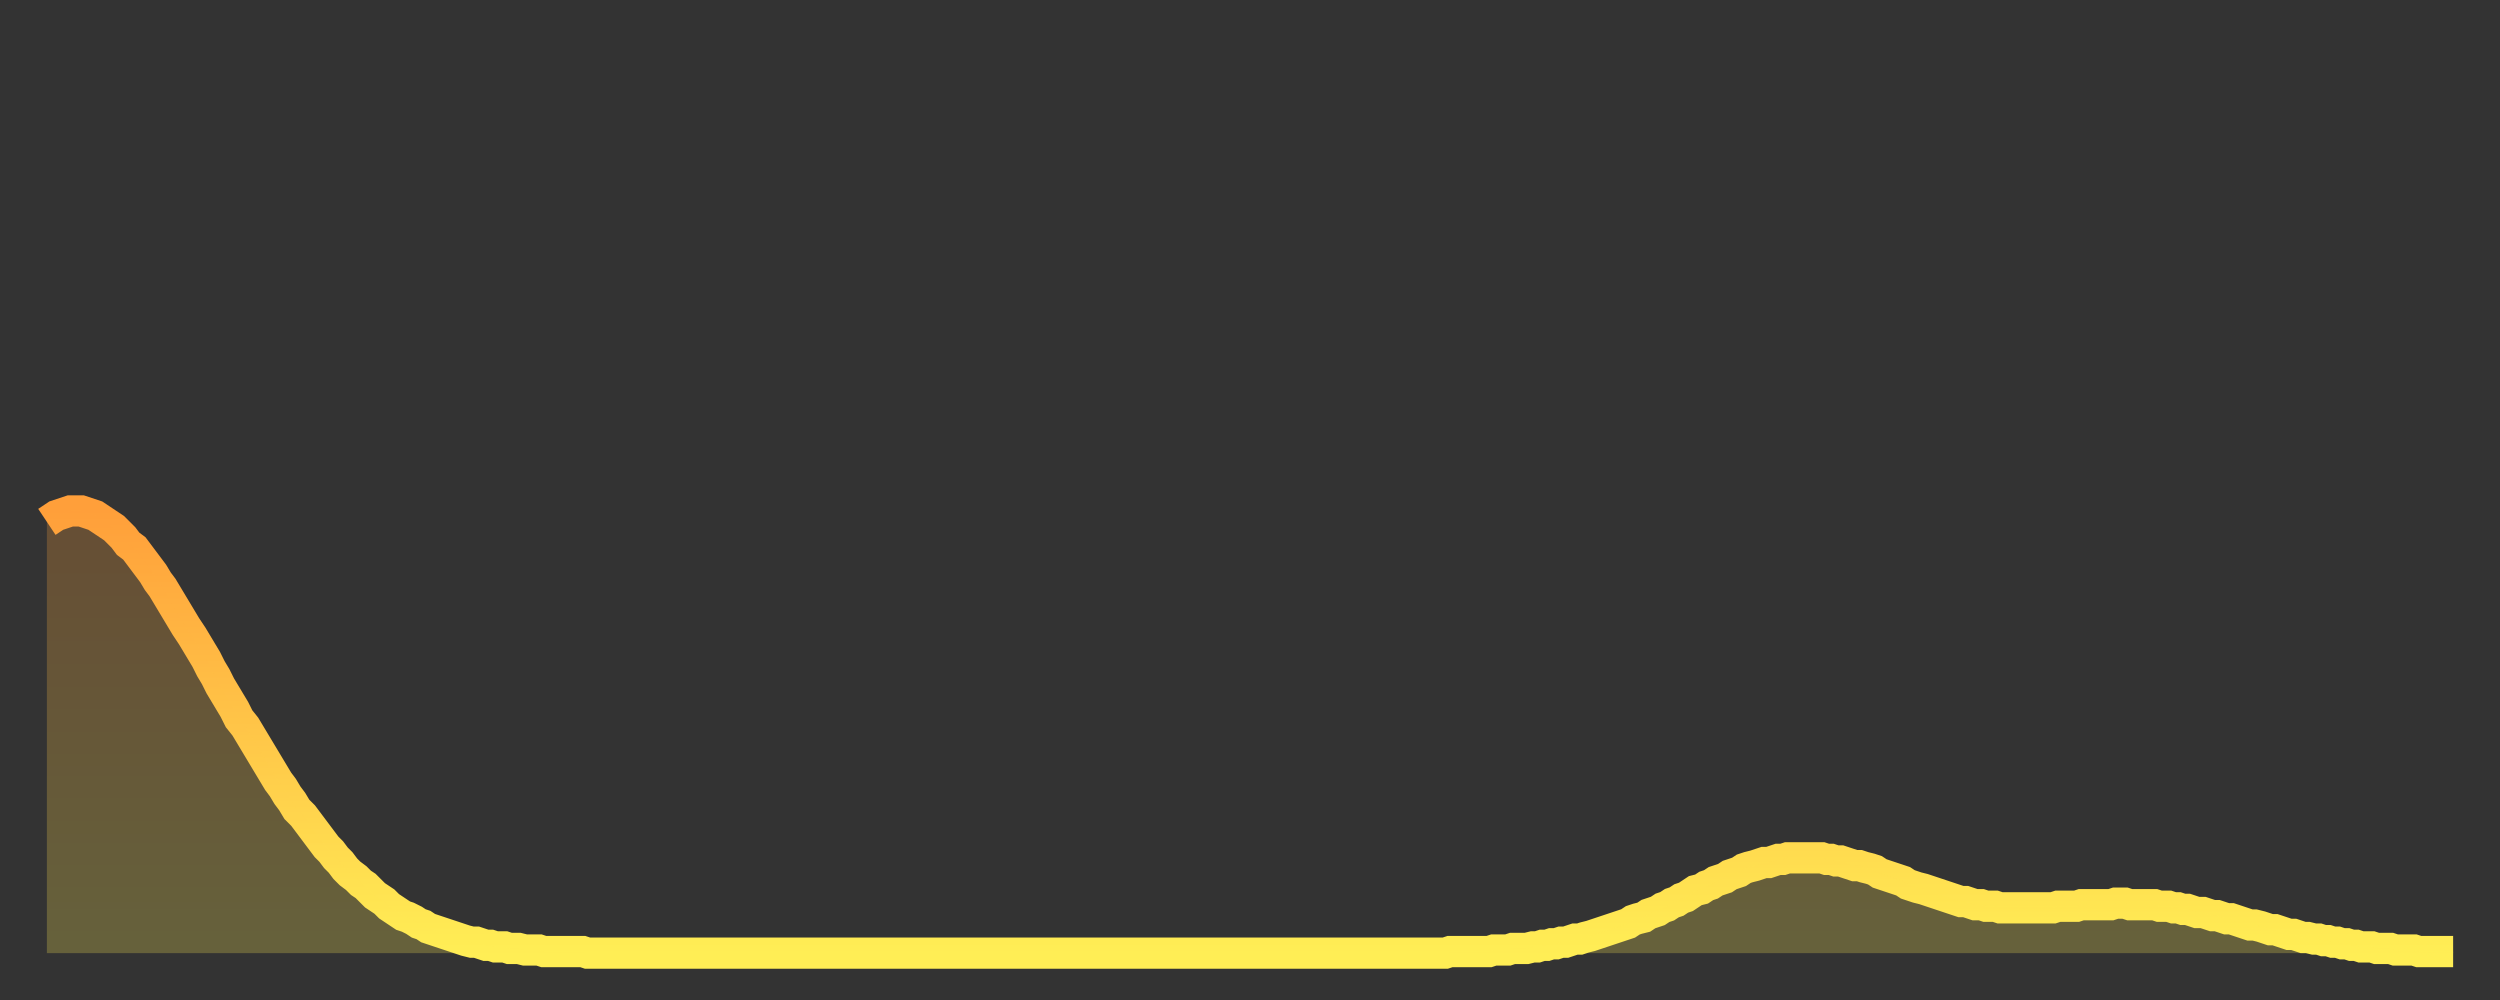
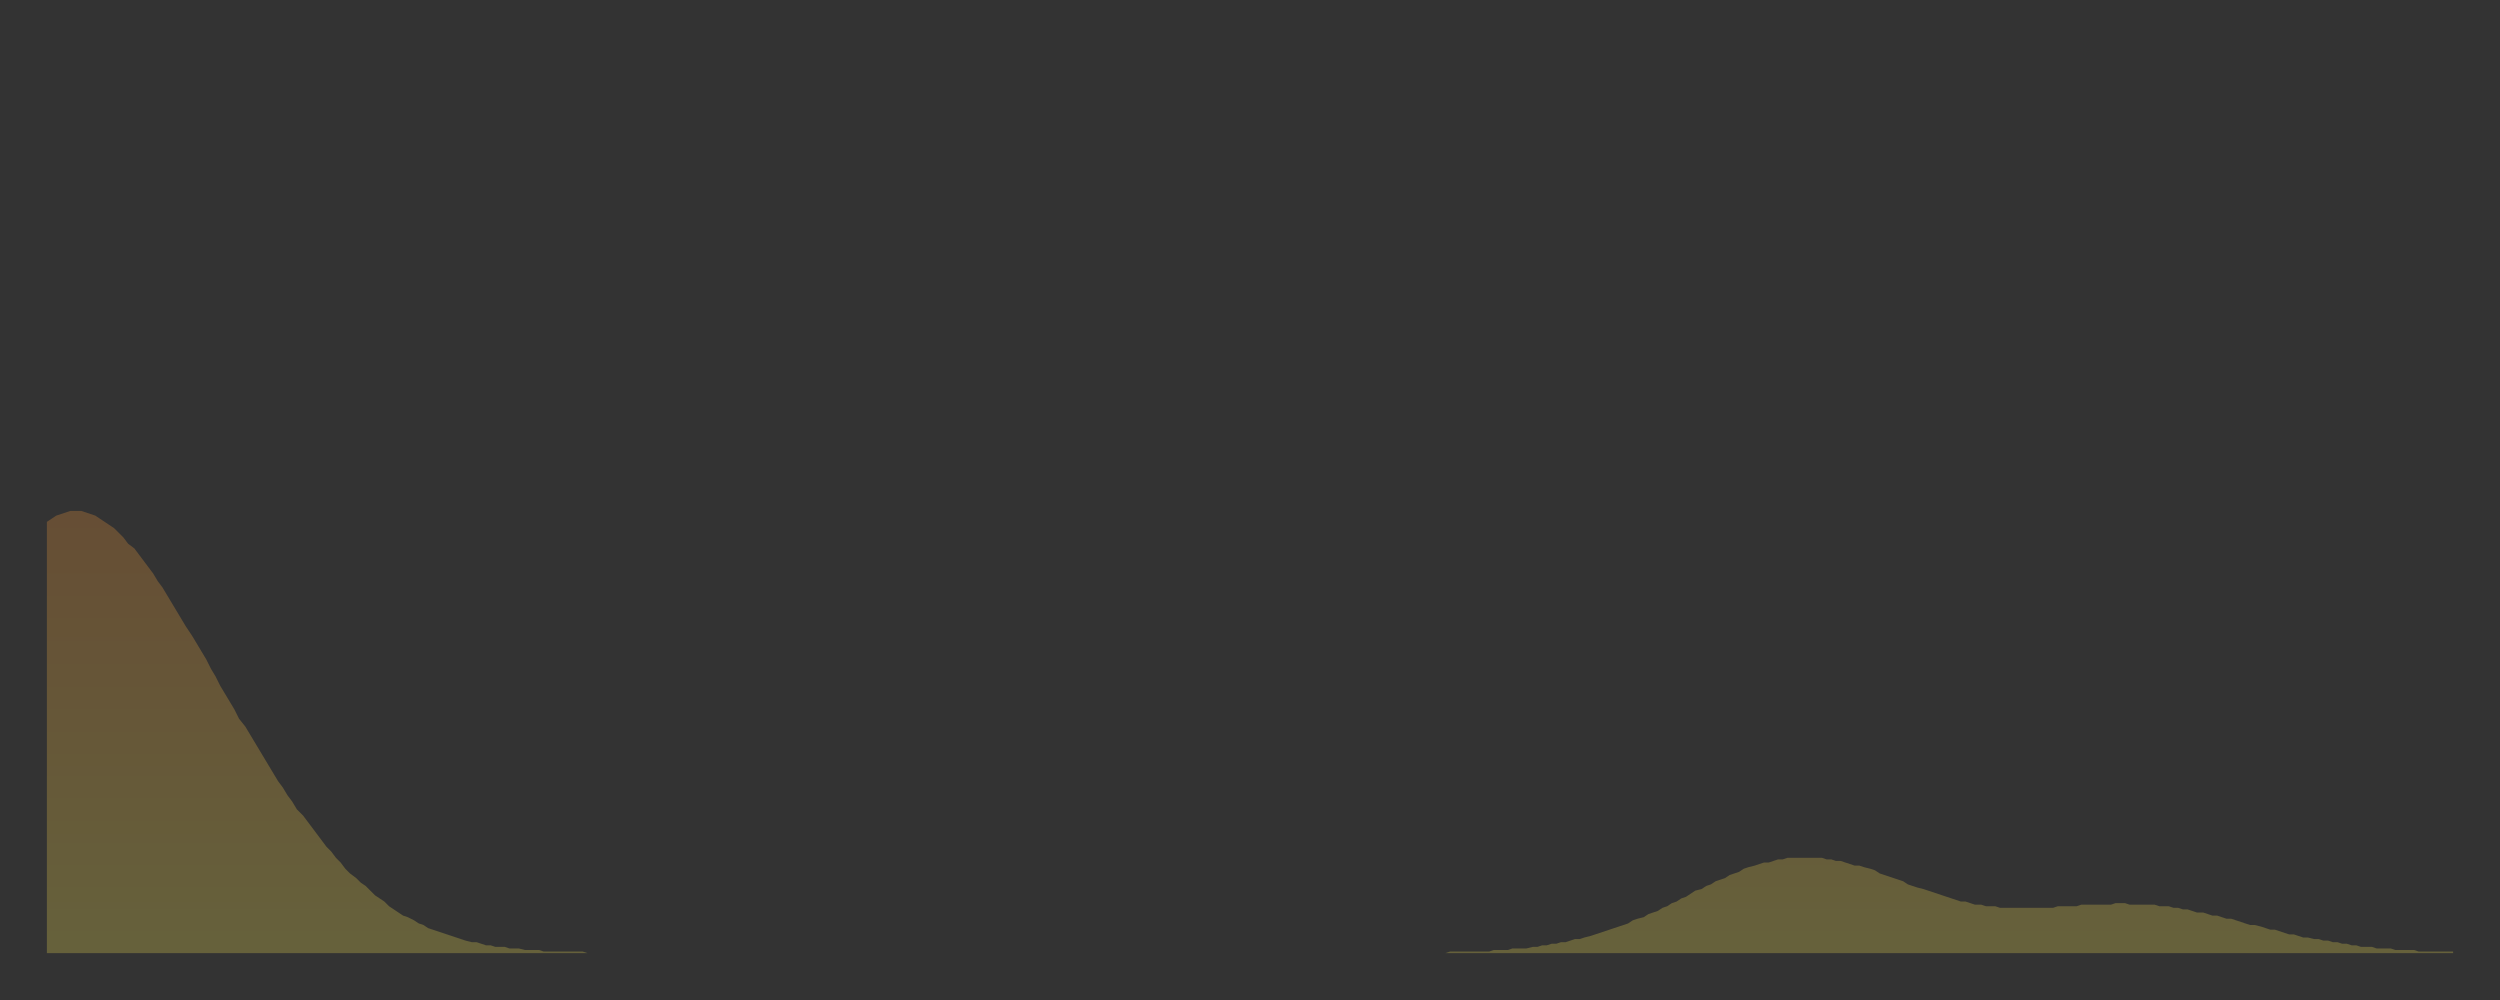
<svg xmlns="http://www.w3.org/2000/svg" baseProfile="full" height="64" version="1.1" width="160">
  <rect width="100%" height="100%" fill="#333333" stroke="none" />
  <defs>
    <linearGradient id="id988178" x1="0" x2="0" y1="0" y2="1">
      <stop offset="0%" stop-color="#ff9f3a" />
      <stop offset="50%" stop-color="#ffc648" />
      <stop offset="100%" stop-color="#ffee55" />
    </linearGradient>
  </defs>
  <g transform="translate(3,3)">
    <g>
-       <path d="M 0.0 30.4 0.3 30.2 0.6 30.0 0.9 29.9 1.2 29.8 1.5 29.7 1.9 29.7 2.2 29.7 2.5 29.8 2.8 29.9 3.1 30.0 3.4 30.2 3.7 30.4 4.0 30.6 4.3 30.8 4.6 31.1 4.9 31.4 5.2 31.8 5.6 32.1 5.9 32.5 6.2 32.9 6.5 33.3 6.8 33.7 7.1 34.2 7.4 34.6 7.7 35.1 8.0 35.6 8.3 36.1 8.6 36.6 8.9 37.1 9.3 37.7 9.6 38.2 9.9 38.7 10.2 39.2 10.5 39.8 10.8 40.3 11.1 40.9 11.4 41.4 11.7 41.9 12.0 42.4 12.3 43.0 12.7 43.5 13.0 44.0 13.3 44.5 13.6 45.0 13.9 45.5 14.2 46.0 14.5 46.5 14.8 47.0 15.1 47.4 15.4 47.9 15.7 48.3 16.0 48.8 16.4 49.2 16.7 49.6 17.0 50.0 17.3 50.4 17.6 50.8 17.9 51.2 18.2 51.5 18.5 51.9 18.8 52.2 19.1 52.6 19.4 52.9 19.8 53.2 20.1 53.5 20.4 53.7 20.7 54.0 21.0 54.3 21.3 54.5 21.6 54.7 21.9 55.0 22.2 55.2 22.5 55.4 22.8 55.6 23.1 55.7 23.5 55.9 23.8 56.1 24.1 56.2 24.4 56.4 24.7 56.5 25.0 56.6 25.3 56.7 25.6 56.8 25.9 56.9 26.2 57.0 26.5 57.1 26.8 57.2 27.2 57.3 27.5 57.3 27.8 57.4 28.1 57.5 28.4 57.5 28.7 57.6 29.0 57.6 29.3 57.6 29.6 57.7 29.9 57.7 30.2 57.7 30.6 57.8 30.9 57.8 31.2 57.8 31.5 57.8 31.8 57.9 32.1 57.9 32.4 57.9 32.7 57.9 33.0 57.9 33.3 57.9 33.6 57.9 33.9 57.9 34.3 57.9 34.6 58.0 34.9 58.0 35.2 58.0 35.5 58.0 35.8 58.0 36.1 58.0 36.4 58.0 36.7 58.0 37.0 58.0 37.3 58.0 37.7 58.0 38.0 58.0 38.3 58.0 38.6 58.0 38.9 58.0 39.2 58.0 39.5 58.0 39.8 58.0 40.1 58.0 40.4 58.0 40.7 58.0 41.0 58.0 41.4 58.0 41.7 58.0 42.0 58.0 42.3 58.0 42.6 58.0 42.9 58.0 43.2 58.0 43.5 58.0 43.8 58.0 44.1 58.0 44.4 58.0 44.7 58.0 45.1 58.0 45.4 58.0 45.7 58.0 46.0 58.0 46.3 58.0 46.6 58.0 46.9 58.0 47.2 58.0 47.5 58.0 47.8 58.0 48.1 58.0 48.5 58.0 48.8 58.0 49.1 58.0 49.4 58.0 49.7 58.0 50.0 58.0 50.3 58.0 50.6 58.0 50.9 58.0 51.2 58.0 51.5 58.0 51.8 58.0 52.2 58.0 52.5 58.0 52.8 58.0 53.1 58.0 53.4 58.0 53.7 58.0 54.0 58.0 54.3 58.0 54.6 58.0 54.9 58.0 55.2 58.0 55.6 58.0 55.9 58.0 56.2 58.0 56.5 58.0 56.8 58.0 57.1 58.0 57.4 58.0 57.7 58.0 58.0 58.0 58.3 58.0 58.6 58.0 58.9 58.0 59.3 58.0 59.6 58.0 59.9 58.0 60.2 58.0 60.5 58.0 60.8 58.0 61.1 58.0 61.4 58.0 61.7 58.0 62.0 58.0 62.3 58.0 62.6 58.0 63.0 58.0 63.3 58.0 63.6 58.0 63.9 58.0 64.2 58.0 64.5 58.0 64.8 58.0 65.1 58.0 65.4 58.0 65.7 58.0 66.0 58.0 66.4 58.0 66.7 58.0 67.0 58.0 67.3 58.0 67.6 58.0 67.9 58.0 68.2 58.0 68.5 58.0 68.8 58.0 69.1 58.0 69.4 58.0 69.7 58.0 70.1 58.0 70.4 58.0 70.7 58.0 71.0 58.0 71.3 58.0 71.6 58.0 71.9 58.0 72.2 58.0 72.5 58.0 72.8 58.0 73.1 58.0 73.5 58.0 73.8 58.0 74.1 58.0 74.4 58.0 74.7 58.0 75.0 58.0 75.3 58.0 75.6 58.0 75.9 58.0 76.2 58.0 76.5 58.0 76.8 58.0 77.2 58.0 77.5 58.0 77.8 58.0 78.1 58.0 78.4 58.0 78.7 58.0 79.0 58.0 79.3 58.0 79.6 58.0 79.9 58.0 80.2 58.0 80.5 58.0 80.9 58.0 81.2 58.0 81.5 58.0 81.8 58.0 82.1 58.0 82.4 58.0 82.7 58.0 83.0 58.0 83.3 58.0 83.6 58.0 83.9 58.0 84.3 58.0 84.6 58.0 84.9 58.0 85.2 58.0 85.5 58.0 85.8 58.0 86.1 58.0 86.4 58.0 86.7 58.0 87.0 58.0 87.3 58.0 87.6 58.0 88.0 58.0 88.3 58.0 88.6 58.0 88.9 58.0 89.2 58.0 89.5 58.0 89.8 57.9 90.1 57.9 90.4 57.9 90.7 57.9 91.0 57.9 91.4 57.9 91.7 57.9 92.0 57.9 92.3 57.9 92.6 57.8 92.9 57.8 93.2 57.8 93.5 57.8 93.8 57.7 94.1 57.7 94.4 57.7 94.7 57.7 95.1 57.6 95.4 57.6 95.7 57.5 96.0 57.5 96.3 57.4 96.6 57.4 96.9 57.3 97.2 57.3 97.5 57.2 97.8 57.1 98.1 57.1 98.4 57.0 98.8 56.9 99.1 56.8 99.4 56.7 99.7 56.6 100.0 56.5 100.3 56.4 100.6 56.3 100.9 56.2 101.2 56.1 101.5 55.9 101.8 55.8 102.2 55.7 102.5 55.5 102.8 55.4 103.1 55.3 103.4 55.1 103.7 55.0 104.0 54.8 104.3 54.7 104.6 54.5 104.9 54.4 105.2 54.2 105.5 54.0 105.9 53.9 106.2 53.7 106.5 53.6 106.8 53.4 107.1 53.3 107.4 53.2 107.7 53.0 108.0 52.9 108.3 52.8 108.6 52.6 108.9 52.5 109.3 52.4 109.6 52.3 109.9 52.2 110.2 52.2 110.5 52.1 110.8 52.0 111.1 52.0 111.4 51.9 111.7 51.9 112.0 51.9 112.3 51.9 112.6 51.9 113.0 51.9 113.3 51.9 113.6 51.9 113.9 52.0 114.2 52.0 114.5 52.1 114.8 52.1 115.1 52.2 115.4 52.3 115.7 52.4 116.0 52.4 116.3 52.5 116.7 52.6 117.0 52.7 117.3 52.9 117.6 53.0 117.9 53.1 118.2 53.2 118.5 53.3 118.8 53.4 119.1 53.6 119.4 53.7 119.7 53.8 120.1 53.9 120.4 54.0 120.7 54.1 121.0 54.2 121.3 54.3 121.6 54.4 121.9 54.5 122.2 54.6 122.5 54.7 122.8 54.7 123.1 54.8 123.4 54.9 123.8 54.9 124.1 55.0 124.4 55.0 124.7 55.0 125.0 55.1 125.3 55.1 125.6 55.1 125.9 55.1 126.2 55.1 126.5 55.1 126.8 55.1 127.2 55.1 127.5 55.1 127.8 55.1 128.1 55.1 128.4 55.1 128.7 55.0 129.0 55.0 129.3 55.0 129.6 55.0 129.9 55.0 130.2 54.9 130.5 54.9 130.9 54.9 131.2 54.9 131.5 54.9 131.8 54.9 132.1 54.9 132.4 54.8 132.7 54.8 133.0 54.8 133.3 54.9 133.6 54.9 133.9 54.9 134.2 54.9 134.6 54.9 134.9 54.9 135.2 55.0 135.5 55.0 135.8 55.0 136.1 55.1 136.4 55.1 136.7 55.2 137.0 55.2 137.3 55.3 137.6 55.4 138.0 55.4 138.3 55.5 138.6 55.6 138.9 55.6 139.2 55.7 139.5 55.8 139.8 55.8 140.1 55.9 140.4 56.0 140.7 56.1 141.0 56.2 141.3 56.2 141.7 56.3 142.0 56.4 142.3 56.5 142.6 56.5 142.9 56.6 143.2 56.7 143.5 56.8 143.8 56.8 144.1 56.9 144.4 57.0 144.7 57.0 145.1 57.1 145.4 57.1 145.7 57.2 146.0 57.2 146.3 57.3 146.6 57.3 146.9 57.4 147.2 57.4 147.5 57.5 147.8 57.5 148.1 57.6 148.4 57.6 148.8 57.6 149.1 57.7 149.4 57.7 149.7 57.7 150.0 57.7 150.3 57.8 150.6 57.8 150.9 57.8 151.2 57.8 151.5 57.8 151.8 57.9 152.1 57.9 152.5 57.9 152.8 57.9 153.1 57.9 153.4 57.9 153.7 57.9 154.0 57.9" fill="none" id="graph-curve" opacity="1" stroke="url(#id988178)" stroke-width="2" />
      <path d="M 0 58 L 0.0 30.4 0.3 30.2 0.6 30.0 0.9 29.9 1.2 29.8 1.5 29.7 1.9 29.7 2.2 29.7 2.5 29.8 2.8 29.9 3.1 30.0 3.4 30.2 3.7 30.4 4.0 30.6 4.3 30.8 4.6 31.1 4.9 31.4 5.2 31.8 5.6 32.1 5.9 32.5 6.2 32.9 6.5 33.3 6.8 33.7 7.1 34.2 7.4 34.6 7.7 35.1 8.0 35.6 8.3 36.1 8.6 36.6 8.9 37.1 9.3 37.7 9.6 38.2 9.9 38.7 10.2 39.2 10.5 39.8 10.8 40.3 11.1 40.9 11.4 41.4 11.7 41.9 12.0 42.4 12.3 43.0 12.7 43.5 13.0 44.0 13.3 44.5 13.6 45.0 13.9 45.5 14.2 46.0 14.5 46.5 14.8 47.0 15.1 47.4 15.4 47.9 15.7 48.3 16.0 48.8 16.4 49.2 16.7 49.6 17.0 50.0 17.3 50.4 17.6 50.8 17.9 51.2 18.2 51.5 18.5 51.9 18.8 52.2 19.1 52.6 19.4 52.9 19.8 53.2 20.1 53.5 20.4 53.7 20.7 54.0 21.0 54.3 21.3 54.5 21.6 54.7 21.9 55.0 22.2 55.2 22.5 55.4 22.8 55.6 23.1 55.7 23.5 55.9 23.8 56.1 24.1 56.2 24.4 56.4 24.7 56.5 25.0 56.6 25.3 56.7 25.6 56.8 25.9 56.9 26.2 57.0 26.5 57.1 26.8 57.2 27.2 57.3 27.5 57.3 27.8 57.4 28.1 57.5 28.4 57.5 28.7 57.6 29.0 57.6 29.3 57.6 29.6 57.7 29.9 57.7 30.2 57.7 30.6 57.8 30.9 57.8 31.2 57.8 31.5 57.8 31.8 57.9 32.1 57.9 32.4 57.9 32.7 57.9 33.0 57.9 33.3 57.9 33.6 57.9 33.9 57.9 34.3 57.9 34.6 58.0 34.9 58.0 35.2 58.0 35.5 58.0 35.8 58.0 36.1 58.0 36.4 58.0 36.7 58.0 37.0 58.0 37.3 58.0 37.7 58.0 38.0 58.0 38.3 58.0 38.6 58.0 38.9 58.0 39.2 58.0 39.5 58.0 39.8 58.0 40.1 58.0 40.4 58.0 40.7 58.0 41.0 58.0 41.4 58.0 41.7 58.0 42.0 58.0 42.3 58.0 42.6 58.0 42.9 58.0 43.2 58.0 43.5 58.0 43.8 58.0 44.1 58.0 44.4 58.0 44.7 58.0 45.1 58.0 45.4 58.0 45.7 58.0 46.0 58.0 46.3 58.0 46.6 58.0 46.9 58.0 47.2 58.0 47.5 58.0 47.8 58.0 48.1 58.0 48.5 58.0 48.8 58.0 49.1 58.0 49.4 58.0 49.7 58.0 50.0 58.0 50.3 58.0 50.6 58.0 50.9 58.0 51.2 58.0 51.5 58.0 51.8 58.0 52.2 58.0 52.5 58.0 52.8 58.0 53.1 58.0 53.4 58.0 53.7 58.0 54.0 58.0 54.3 58.0 54.6 58.0 54.9 58.0 55.2 58.0 55.6 58.0 55.9 58.0 56.2 58.0 56.5 58.0 56.8 58.0 57.1 58.0 57.4 58.0 57.7 58.0 58.0 58.0 58.3 58.0 58.6 58.0 58.9 58.0 59.3 58.0 59.6 58.0 59.9 58.0 60.2 58.0 60.5 58.0 60.8 58.0 61.1 58.0 61.4 58.0 61.7 58.0 62.0 58.0 62.3 58.0 62.6 58.0 63.0 58.0 63.3 58.0 63.6 58.0 63.9 58.0 64.2 58.0 64.5 58.0 64.8 58.0 65.1 58.0 65.4 58.0 65.7 58.0 66.0 58.0 66.4 58.0 66.7 58.0 67.0 58.0 67.3 58.0 67.6 58.0 67.9 58.0 68.2 58.0 68.5 58.0 68.8 58.0 69.1 58.0 69.4 58.0 69.7 58.0 70.1 58.0 70.4 58.0 70.7 58.0 71.0 58.0 71.3 58.0 71.6 58.0 71.9 58.0 72.2 58.0 72.5 58.0 72.8 58.0 73.1 58.0 73.5 58.0 73.8 58.0 74.1 58.0 74.4 58.0 74.7 58.0 75.0 58.0 75.3 58.0 75.6 58.0 75.9 58.0 76.2 58.0 76.5 58.0 76.8 58.0 77.2 58.0 77.5 58.0 77.8 58.0 78.1 58.0 78.4 58.0 78.7 58.0 79.0 58.0 79.3 58.0 79.6 58.0 79.9 58.0 80.2 58.0 80.5 58.0 80.9 58.0 81.2 58.0 81.5 58.0 81.8 58.0 82.1 58.0 82.4 58.0 82.7 58.0 83.0 58.0 83.3 58.0 83.6 58.0 83.9 58.0 84.3 58.0 84.6 58.0 84.9 58.0 85.2 58.0 85.5 58.0 85.8 58.0 86.1 58.0 86.4 58.0 86.7 58.0 87.0 58.0 87.3 58.0 87.6 58.0 88.0 58.0 88.3 58.0 88.6 58.0 88.9 58.0 89.2 58.0 89.5 58.0 89.8 57.9 90.1 57.9 90.4 57.9 90.7 57.9 91.0 57.9 91.4 57.9 91.7 57.9 92.0 57.9 92.3 57.9 92.6 57.8 92.9 57.8 93.2 57.8 93.5 57.8 93.8 57.7 94.1 57.7 94.4 57.7 94.7 57.7 95.1 57.6 95.4 57.6 95.7 57.5 96.0 57.5 96.3 57.4 96.6 57.4 96.9 57.3 97.2 57.3 97.5 57.2 97.8 57.1 98.1 57.1 98.4 57.0 98.8 56.9 99.1 56.8 99.4 56.7 99.7 56.6 100.0 56.5 100.3 56.4 100.6 56.3 100.9 56.2 101.2 56.1 101.5 55.9 101.8 55.8 102.2 55.7 102.5 55.5 102.8 55.4 103.1 55.3 103.4 55.1 103.7 55.0 104.0 54.8 104.3 54.7 104.6 54.5 104.9 54.4 105.2 54.2 105.5 54.0 105.9 53.9 106.2 53.7 106.5 53.6 106.8 53.4 107.1 53.3 107.4 53.2 107.7 53.0 108.0 52.9 108.3 52.8 108.6 52.6 108.9 52.5 109.3 52.4 109.6 52.3 109.9 52.2 110.2 52.2 110.5 52.1 110.8 52.0 111.1 52.0 111.4 51.9 111.7 51.9 112.0 51.9 112.3 51.9 112.6 51.9 113.0 51.9 113.3 51.9 113.6 51.9 113.9 52.0 114.2 52.0 114.5 52.1 114.8 52.1 115.1 52.2 115.4 52.3 115.7 52.4 116.0 52.4 116.3 52.5 116.7 52.6 117.0 52.7 117.3 52.9 117.6 53.0 117.9 53.1 118.2 53.2 118.5 53.3 118.8 53.4 119.1 53.6 119.4 53.7 119.7 53.8 120.1 53.9 120.4 54.0 120.7 54.1 121.0 54.2 121.3 54.3 121.6 54.4 121.9 54.5 122.2 54.6 122.5 54.7 122.8 54.7 123.1 54.8 123.4 54.9 123.8 54.9 124.1 55.0 124.4 55.0 124.7 55.0 125.0 55.1 125.3 55.1 125.6 55.1 125.9 55.1 126.2 55.1 126.5 55.1 126.8 55.1 127.2 55.1 127.5 55.1 127.8 55.1 128.1 55.1 128.4 55.1 128.7 55.0 129.0 55.0 129.3 55.0 129.6 55.0 129.9 55.0 130.2 54.9 130.5 54.9 130.9 54.9 131.2 54.9 131.5 54.9 131.8 54.9 132.1 54.9 132.4 54.8 132.7 54.8 133.0 54.8 133.3 54.9 133.6 54.9 133.9 54.9 134.2 54.9 134.6 54.9 134.9 54.9 135.2 55.0 135.5 55.0 135.8 55.0 136.1 55.1 136.4 55.1 136.7 55.2 137.0 55.2 137.3 55.3 137.6 55.4 138.0 55.4 138.3 55.5 138.6 55.6 138.9 55.6 139.2 55.7 139.5 55.8 139.8 55.8 140.1 55.9 140.4 56.0 140.7 56.1 141.0 56.2 141.3 56.2 141.7 56.3 142.0 56.4 142.3 56.5 142.6 56.5 142.9 56.6 143.2 56.7 143.5 56.8 143.8 56.8 144.1 56.9 144.4 57.0 144.7 57.0 145.1 57.1 145.4 57.1 145.7 57.2 146.0 57.2 146.3 57.3 146.6 57.3 146.9 57.4 147.2 57.4 147.5 57.5 147.8 57.5 148.1 57.6 148.4 57.6 148.8 57.6 149.1 57.7 149.4 57.7 149.7 57.7 150.0 57.7 150.3 57.8 150.6 57.8 150.9 57.8 151.2 57.8 151.5 57.8 151.8 57.9 152.1 57.9 152.5 57.9 152.8 57.9 153.1 57.9 153.4 57.9 153.7 57.9 154.0 57.9 154 58" fill="url(#id988178)" fill-opacity=".25" id="graph-shadow" />
    </g>
  </g>
</svg>